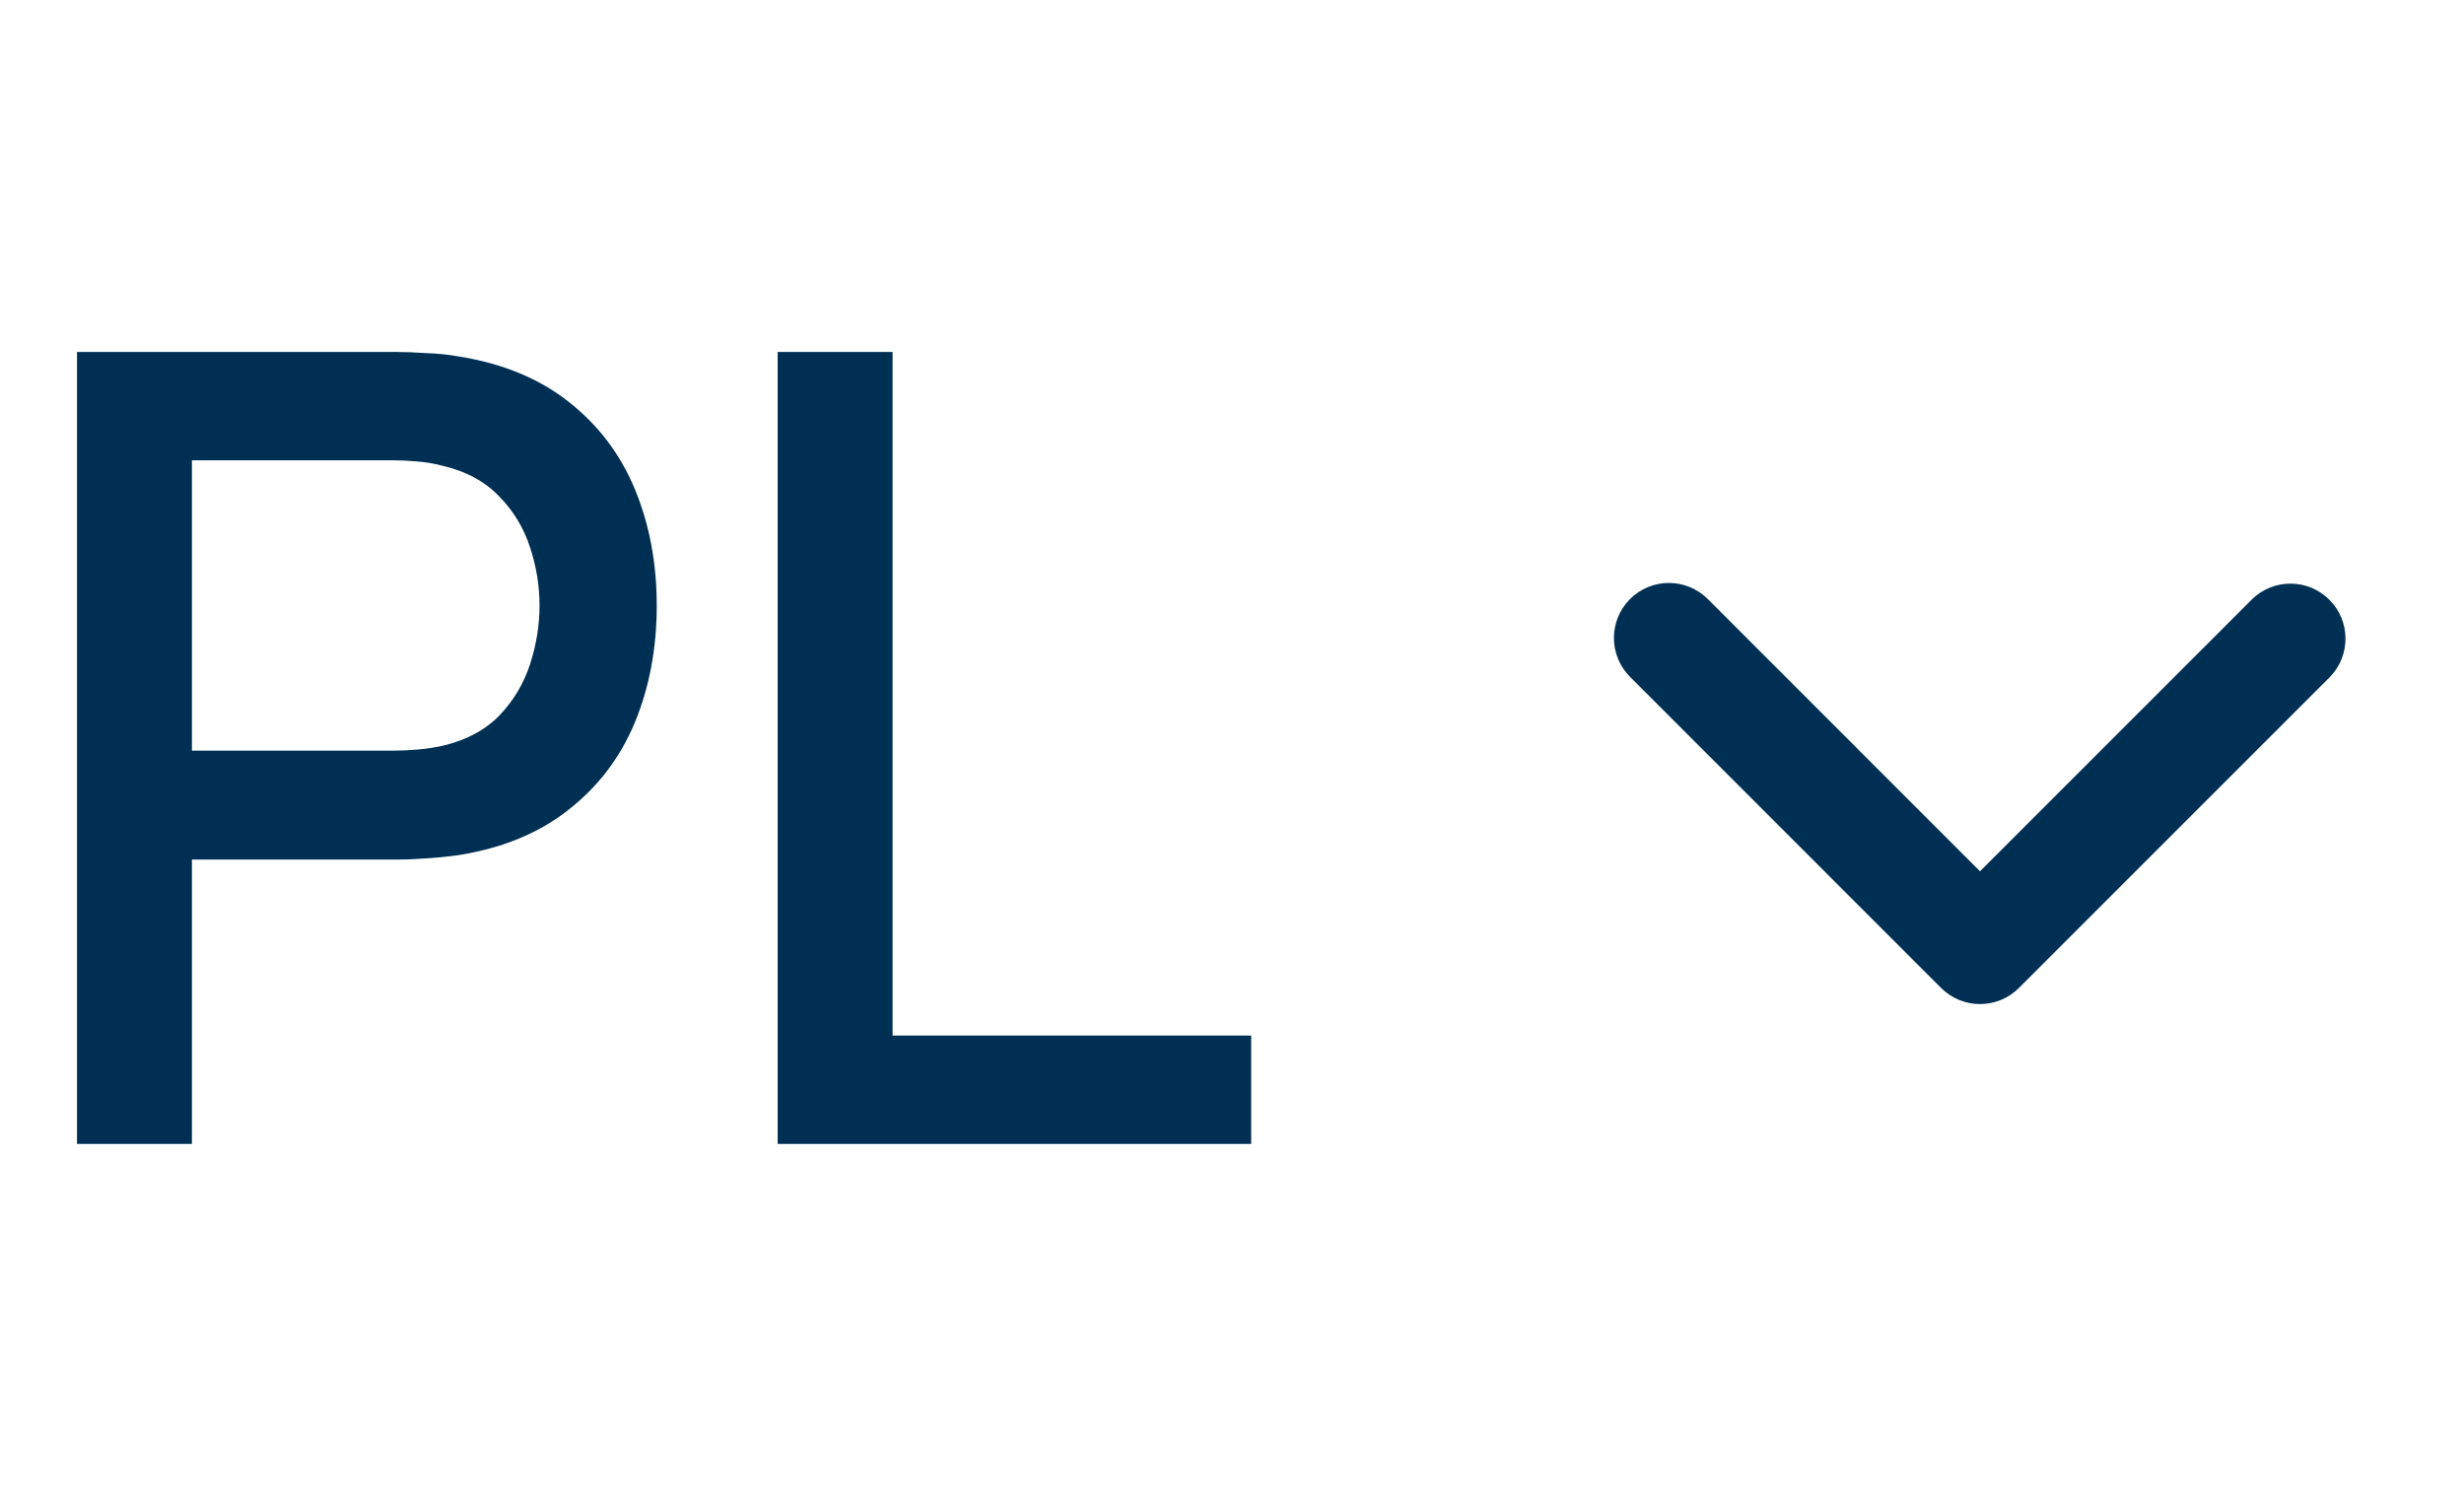
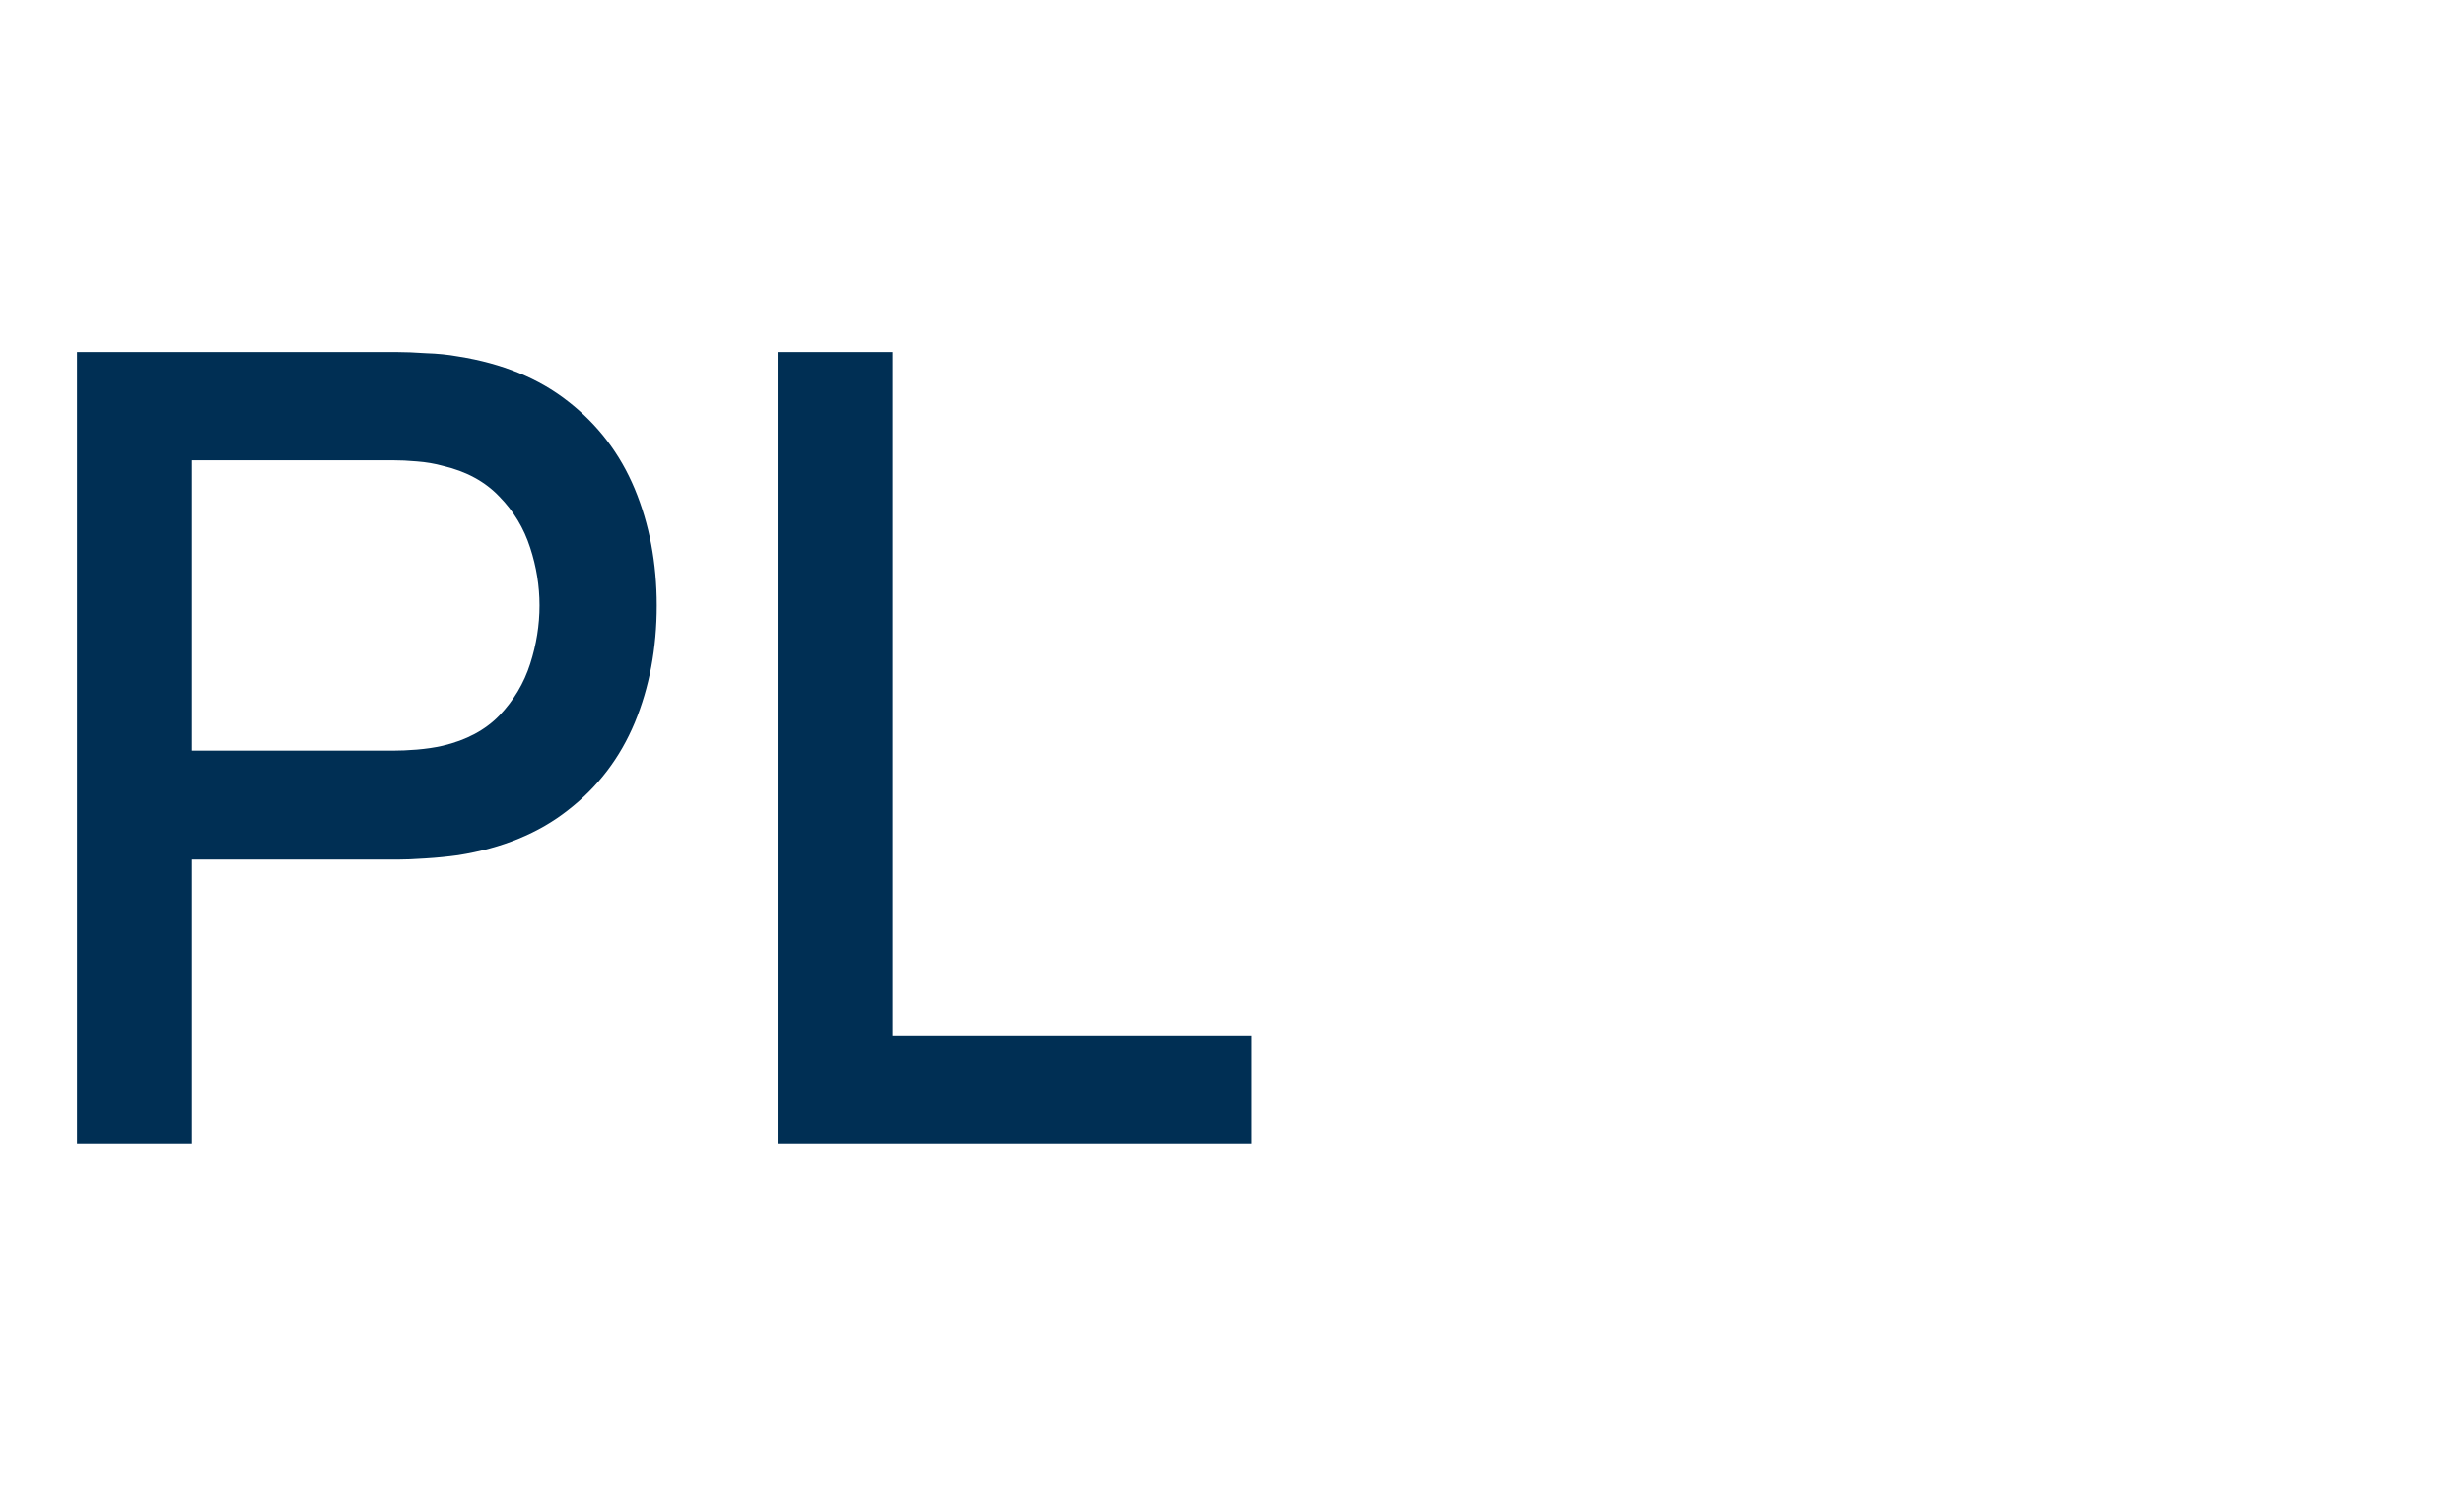
<svg xmlns="http://www.w3.org/2000/svg" width="28" height="17" viewBox="0 0 28 17" fill="none">
  <path d="M0.875 13V4H4.513C4.6 4 4.708 4.004 4.838 4.013C4.967 4.017 5.09 4.029 5.206 4.05C5.706 4.129 6.123 4.3 6.456 4.562C6.794 4.825 7.046 5.156 7.213 5.556C7.379 5.956 7.463 6.398 7.463 6.881C7.463 7.369 7.379 7.812 7.213 8.213C7.046 8.613 6.794 8.944 6.456 9.206C6.123 9.469 5.706 9.64 5.206 9.719C5.09 9.735 4.965 9.748 4.831 9.756C4.702 9.765 4.596 9.769 4.513 9.769H2.181V13H0.875ZM2.181 8.531H4.463C4.546 8.531 4.638 8.527 4.737 8.519C4.842 8.51 4.94 8.496 5.031 8.475C5.298 8.412 5.513 8.298 5.675 8.131C5.838 7.96 5.954 7.765 6.025 7.544C6.096 7.323 6.131 7.102 6.131 6.881C6.131 6.66 6.096 6.442 6.025 6.225C5.954 6.004 5.838 5.81 5.675 5.644C5.513 5.473 5.298 5.356 5.031 5.294C4.94 5.269 4.842 5.252 4.737 5.244C4.638 5.235 4.546 5.231 4.463 5.231H2.181V8.531ZM8.837 13V4H10.143V11.769H14.218V13H8.837Z" fill="#002F54" />
-   <path d="M18.523 6.808C18.64 6.691 18.799 6.625 18.965 6.625C19.13 6.625 19.289 6.691 19.407 6.808L22.5 9.902L25.594 6.808C25.712 6.694 25.87 6.631 26.034 6.633C26.198 6.634 26.354 6.7 26.47 6.816C26.586 6.932 26.652 7.088 26.653 7.252C26.655 7.416 26.592 7.574 26.478 7.692L22.942 11.228C22.825 11.345 22.666 11.411 22.5 11.411C22.335 11.411 22.176 11.345 22.058 11.228L18.523 7.692C18.406 7.575 18.34 7.416 18.34 7.25C18.34 7.084 18.406 6.925 18.523 6.808Z" fill="#002F54" />
</svg>